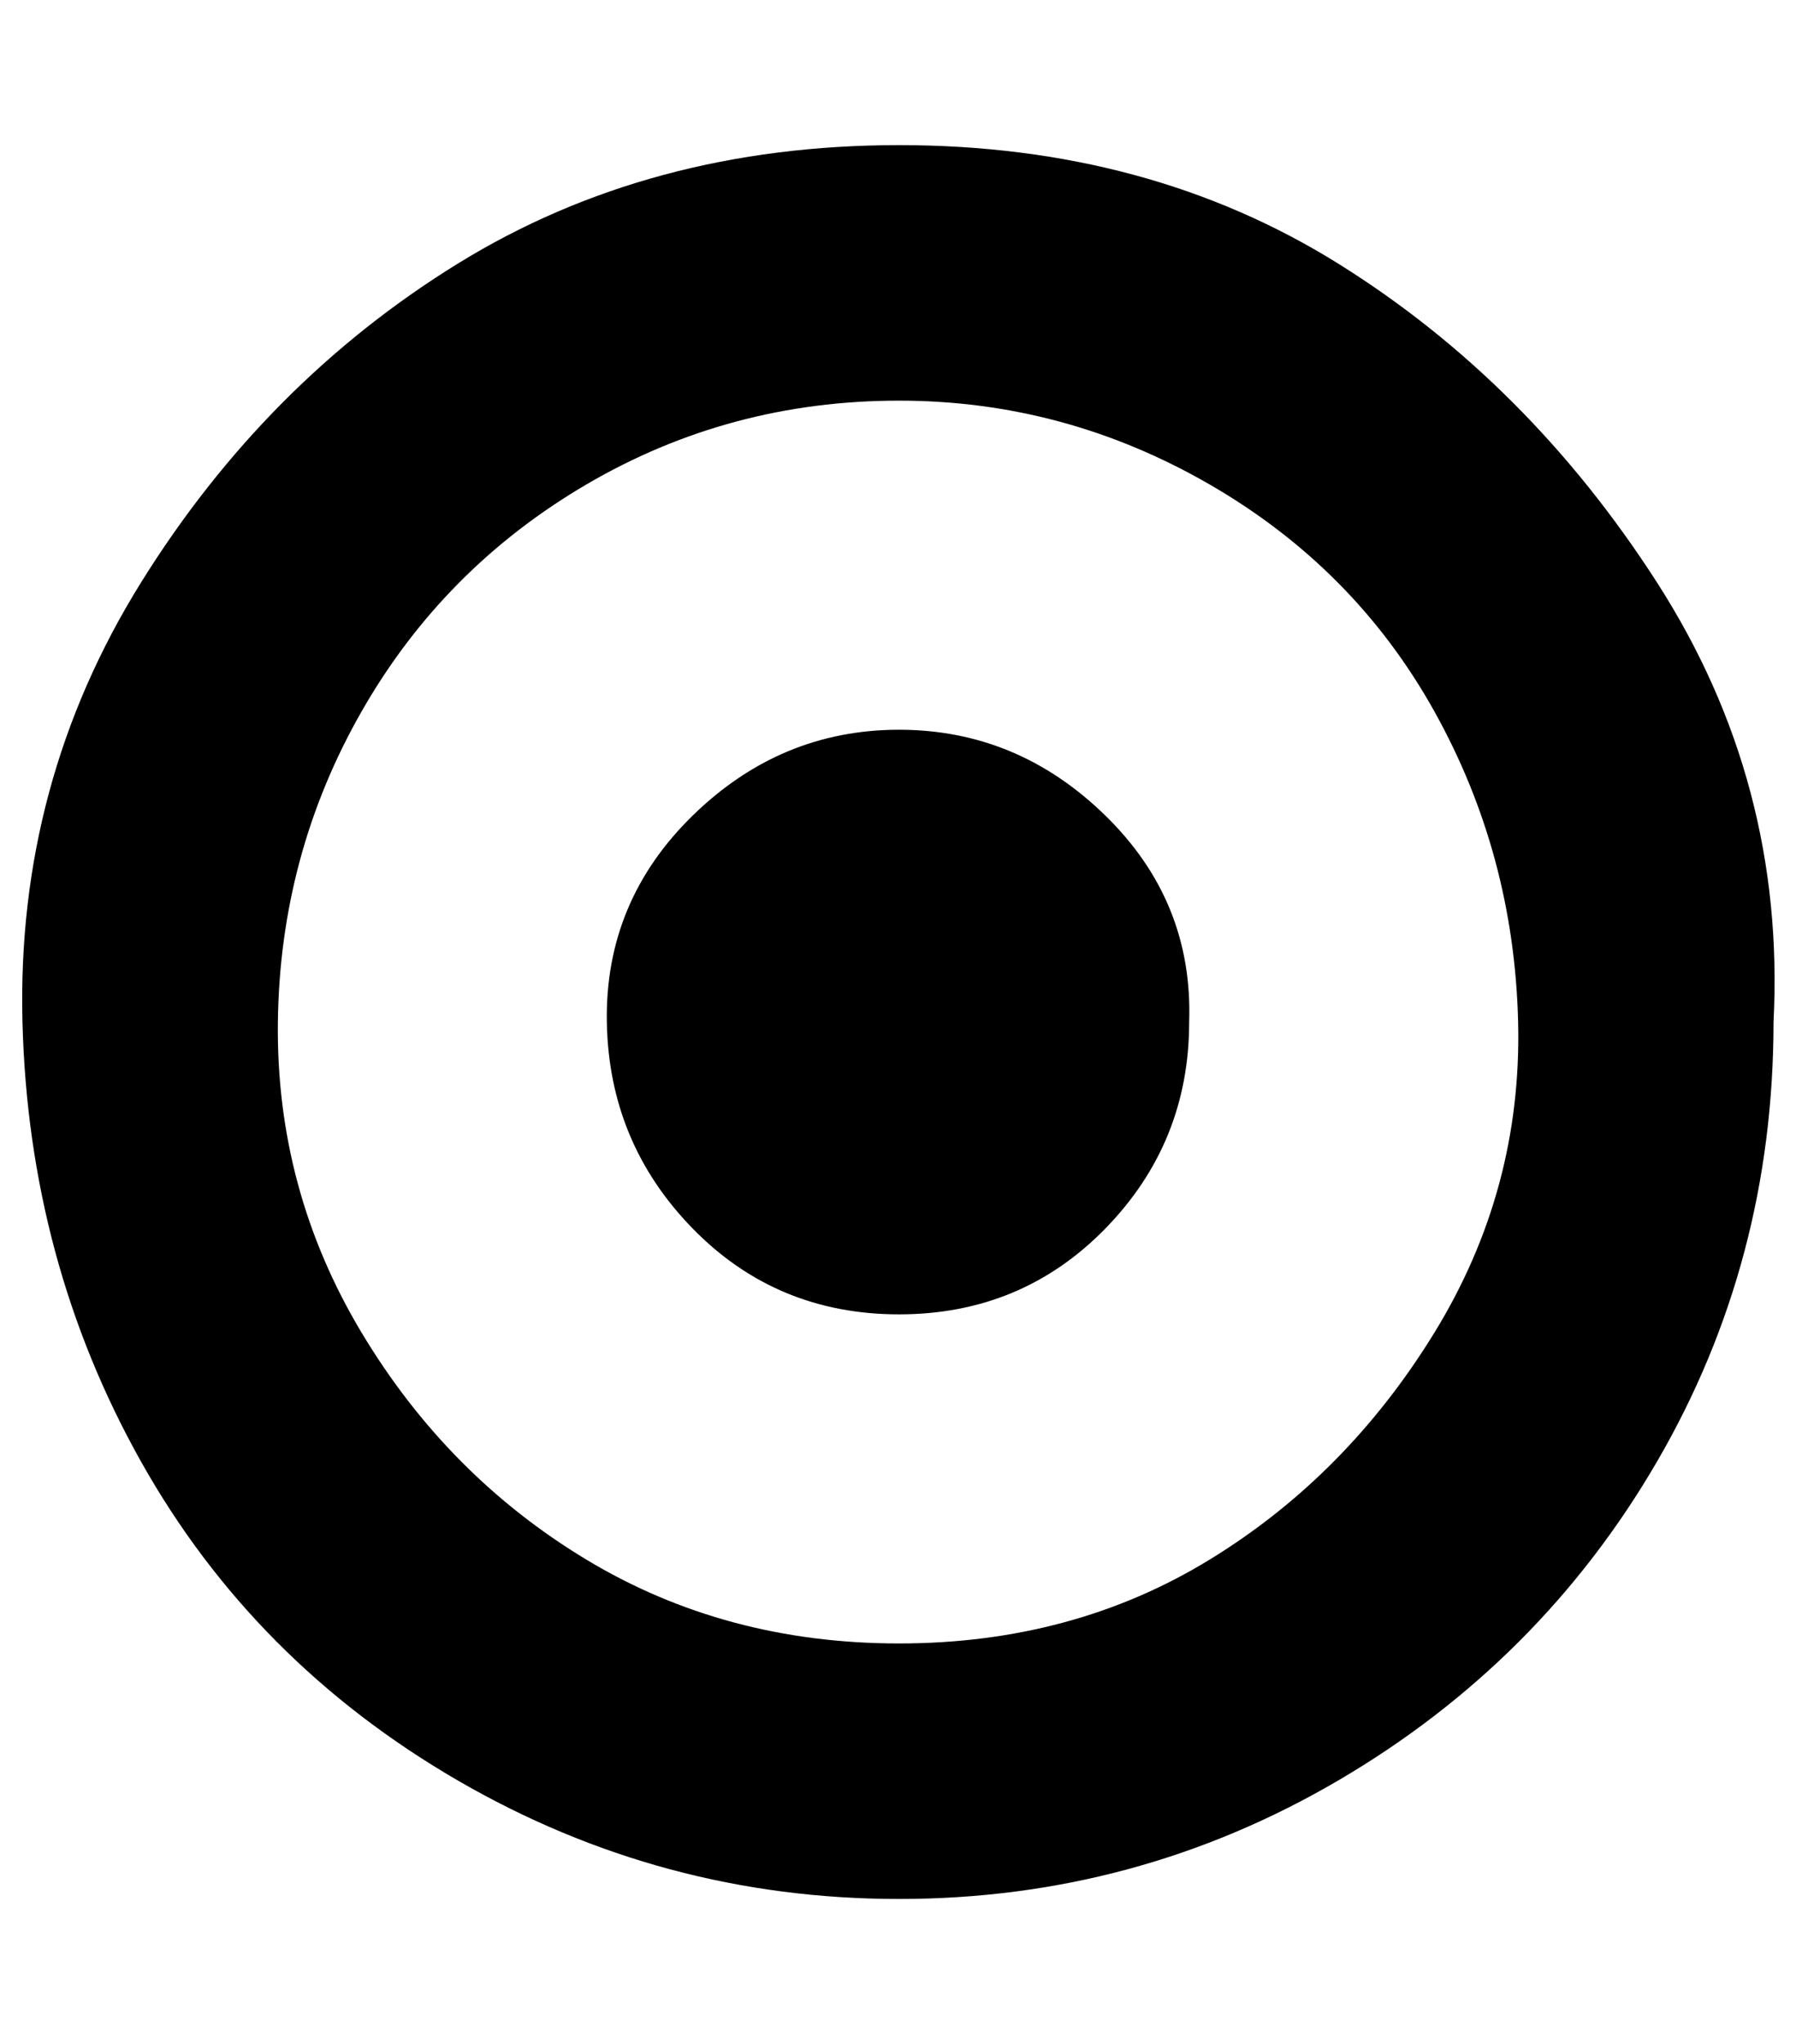
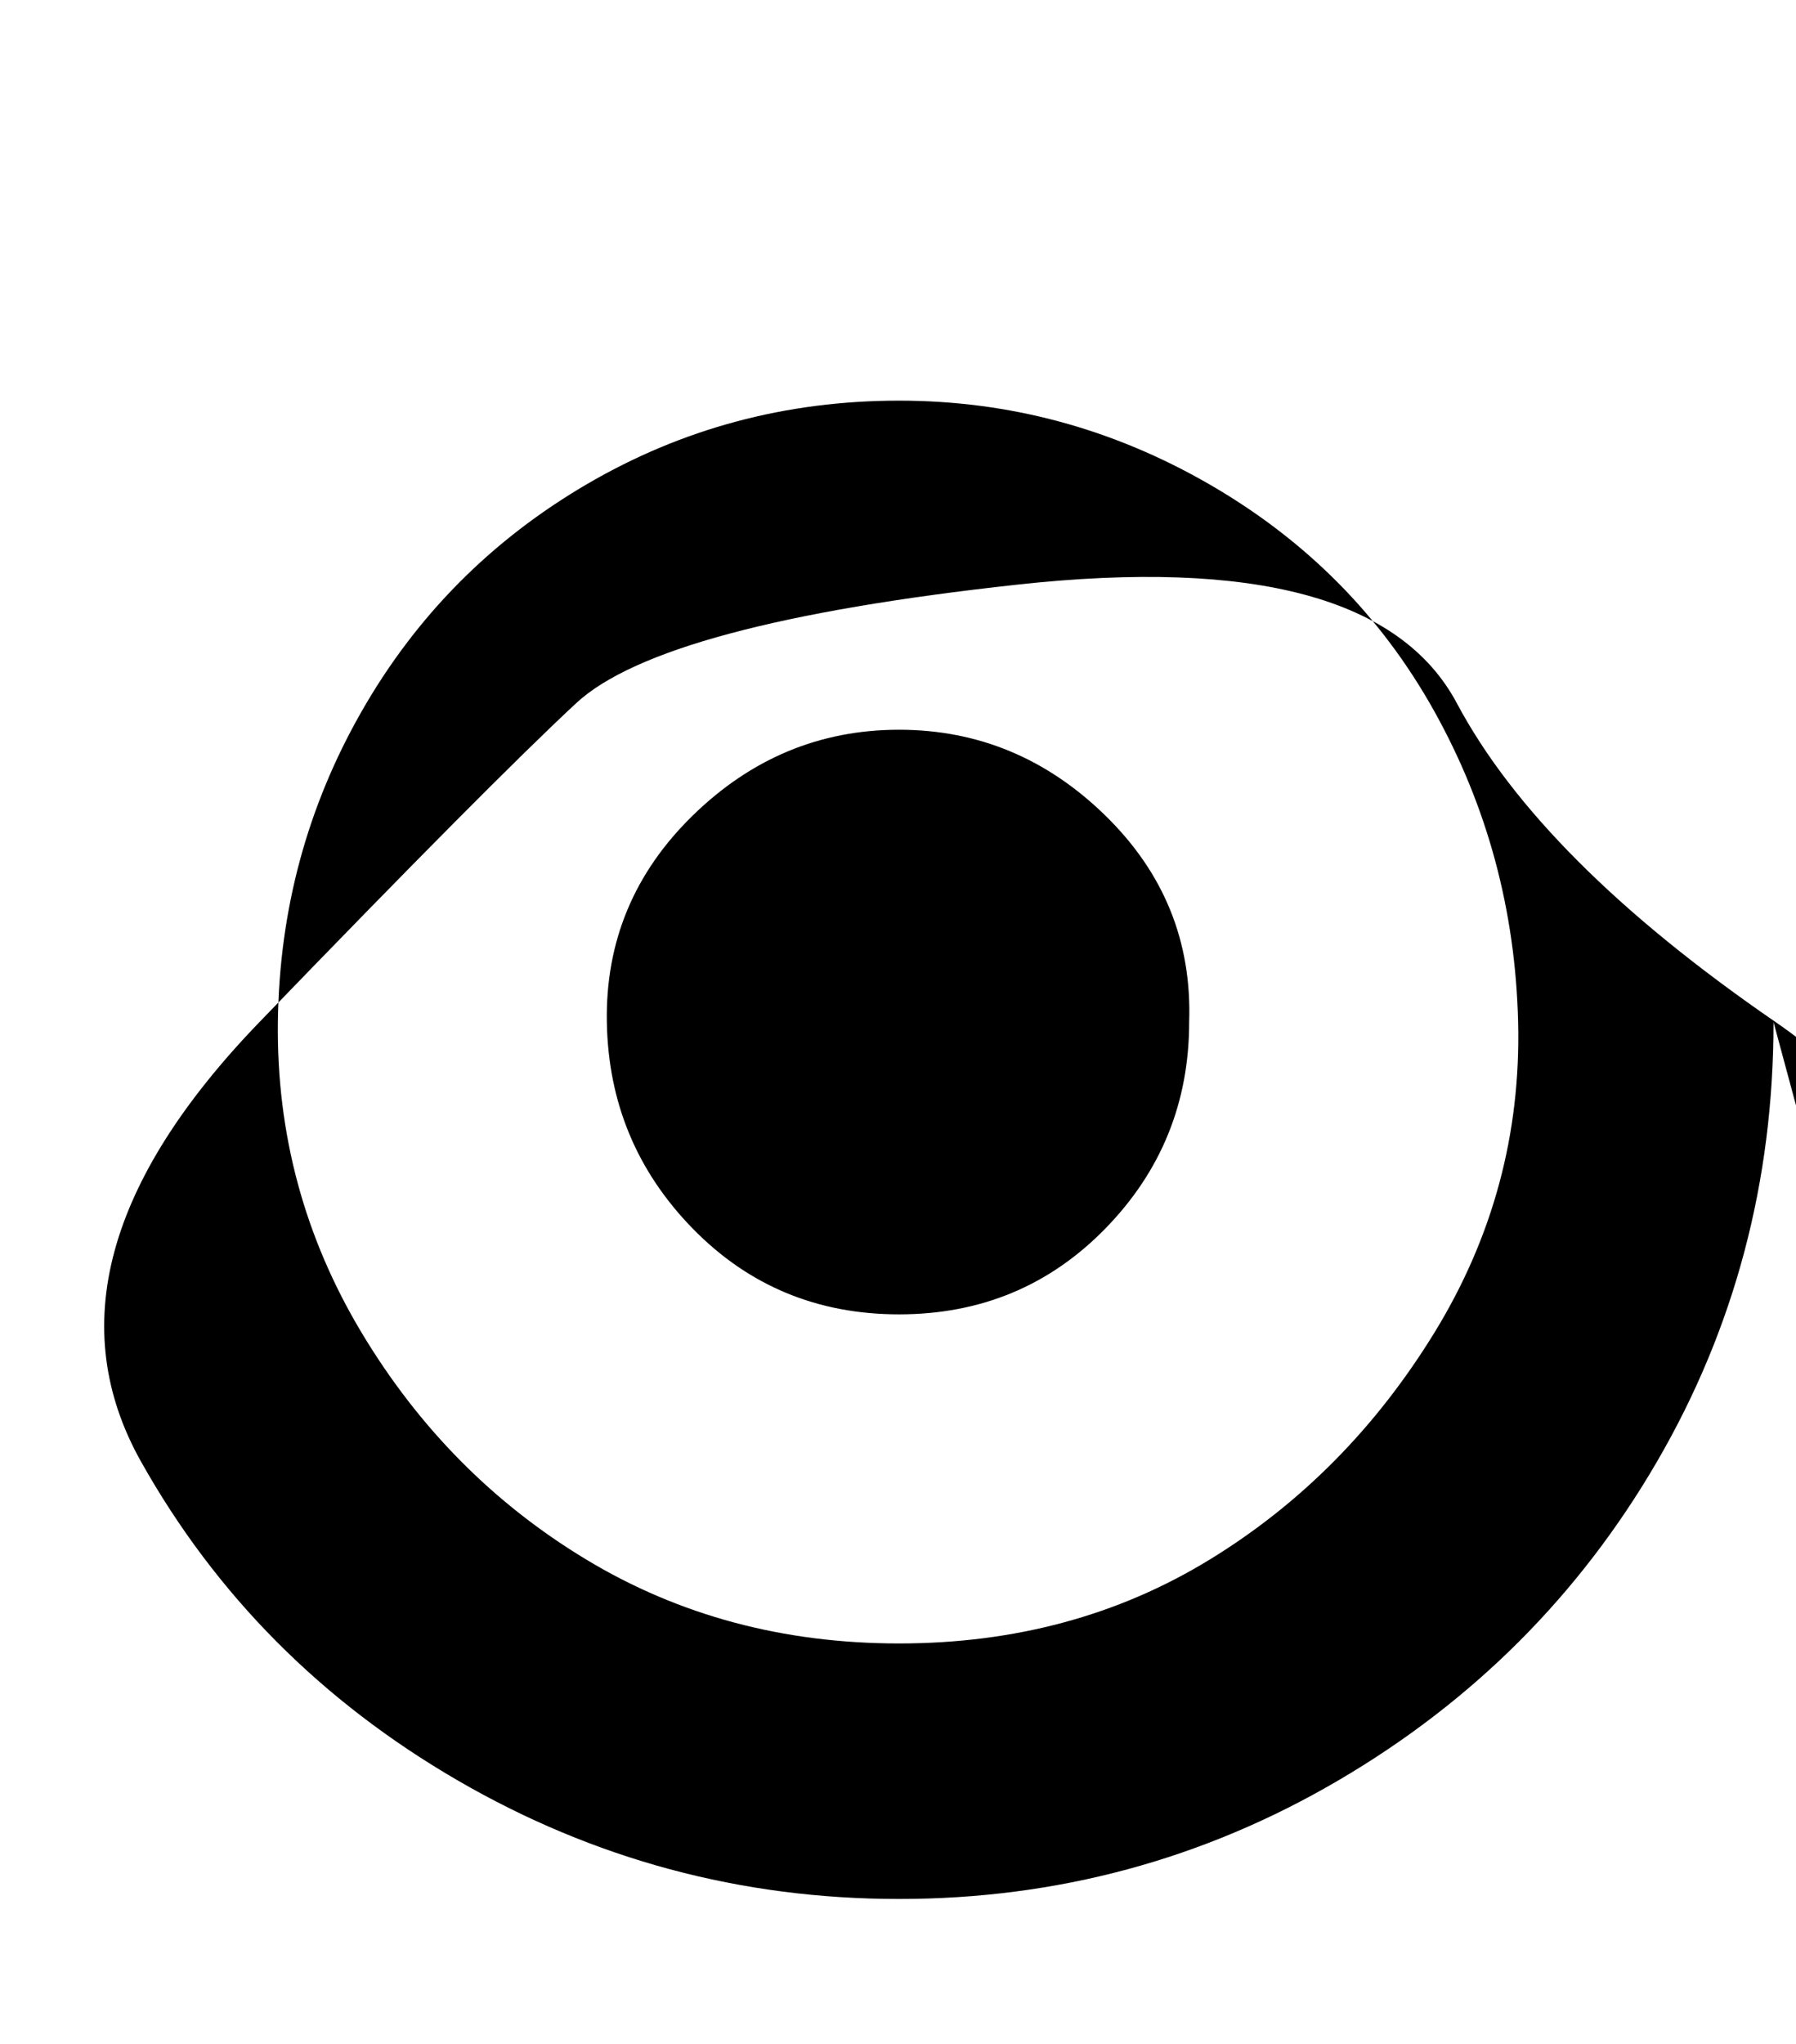
<svg xmlns="http://www.w3.org/2000/svg" version="1.1" viewBox="-11 0 879 1000">
-   <path fill="currentColor" d="M571 500q0 59 -41 101t-101 42t-101 -42t-42 -101t42 -101t101 -42t101 42t41 101zM429 196q-83 0 -153 41t-110 111t-41 152t41 152t110 111t153 41t152 -41t110 -111t41 -152t-41 -152t-110 -111t-152 -41zM857 500q0 117 -57 215t-156 156t-215 58t-216 -58t-155 -156 t-58 -215t58 -215t155 -156t216 -58t215 58t156 156t57 215z" />
+   <path fill="currentColor" d="M571 500q0 59 -41 101t-101 42t-101 -42t-42 -101t42 -101t101 -42t101 42t41 101zM429 196q-83 0 -153 41t-110 111t-41 152t41 152t110 111t153 41t152 -41t110 -111t41 -152t-41 -152t-110 -111t-152 -41zM857 500q0 117 -57 215t-156 156t-215 58t-216 -58t-155 -156 t58 -215t155 -156t216 -58t215 58t156 156t57 215z" />
</svg>